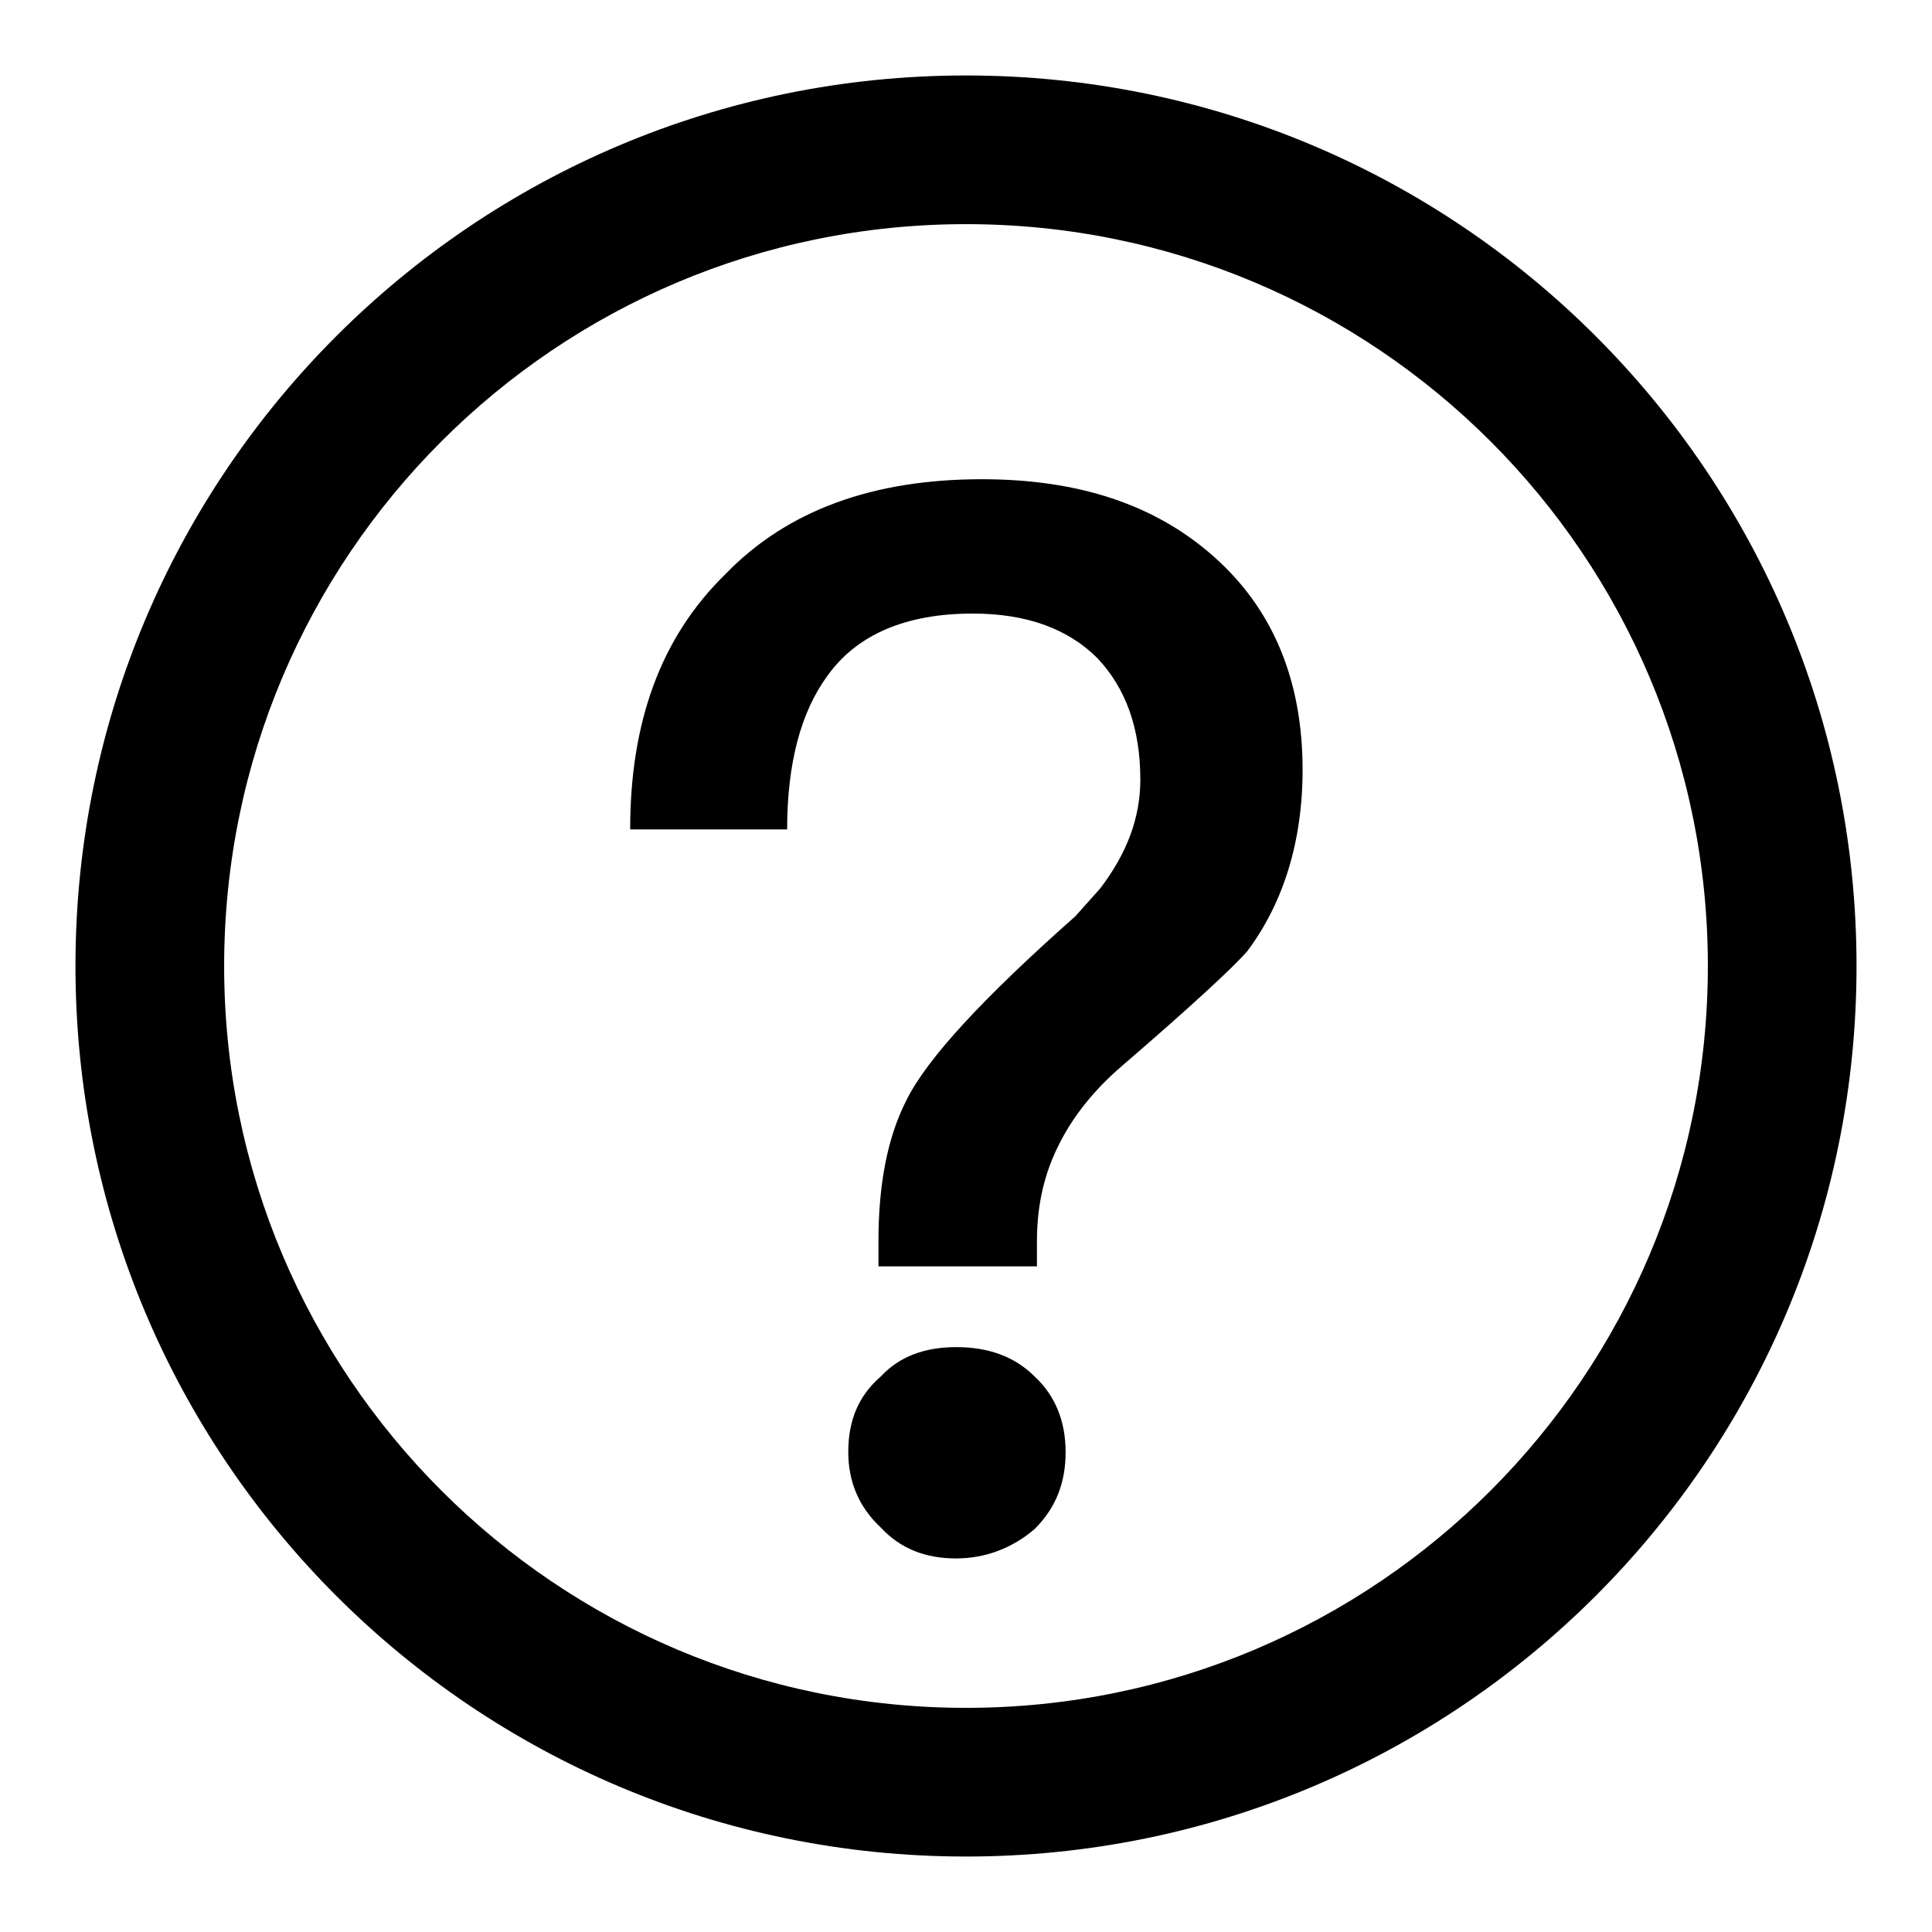
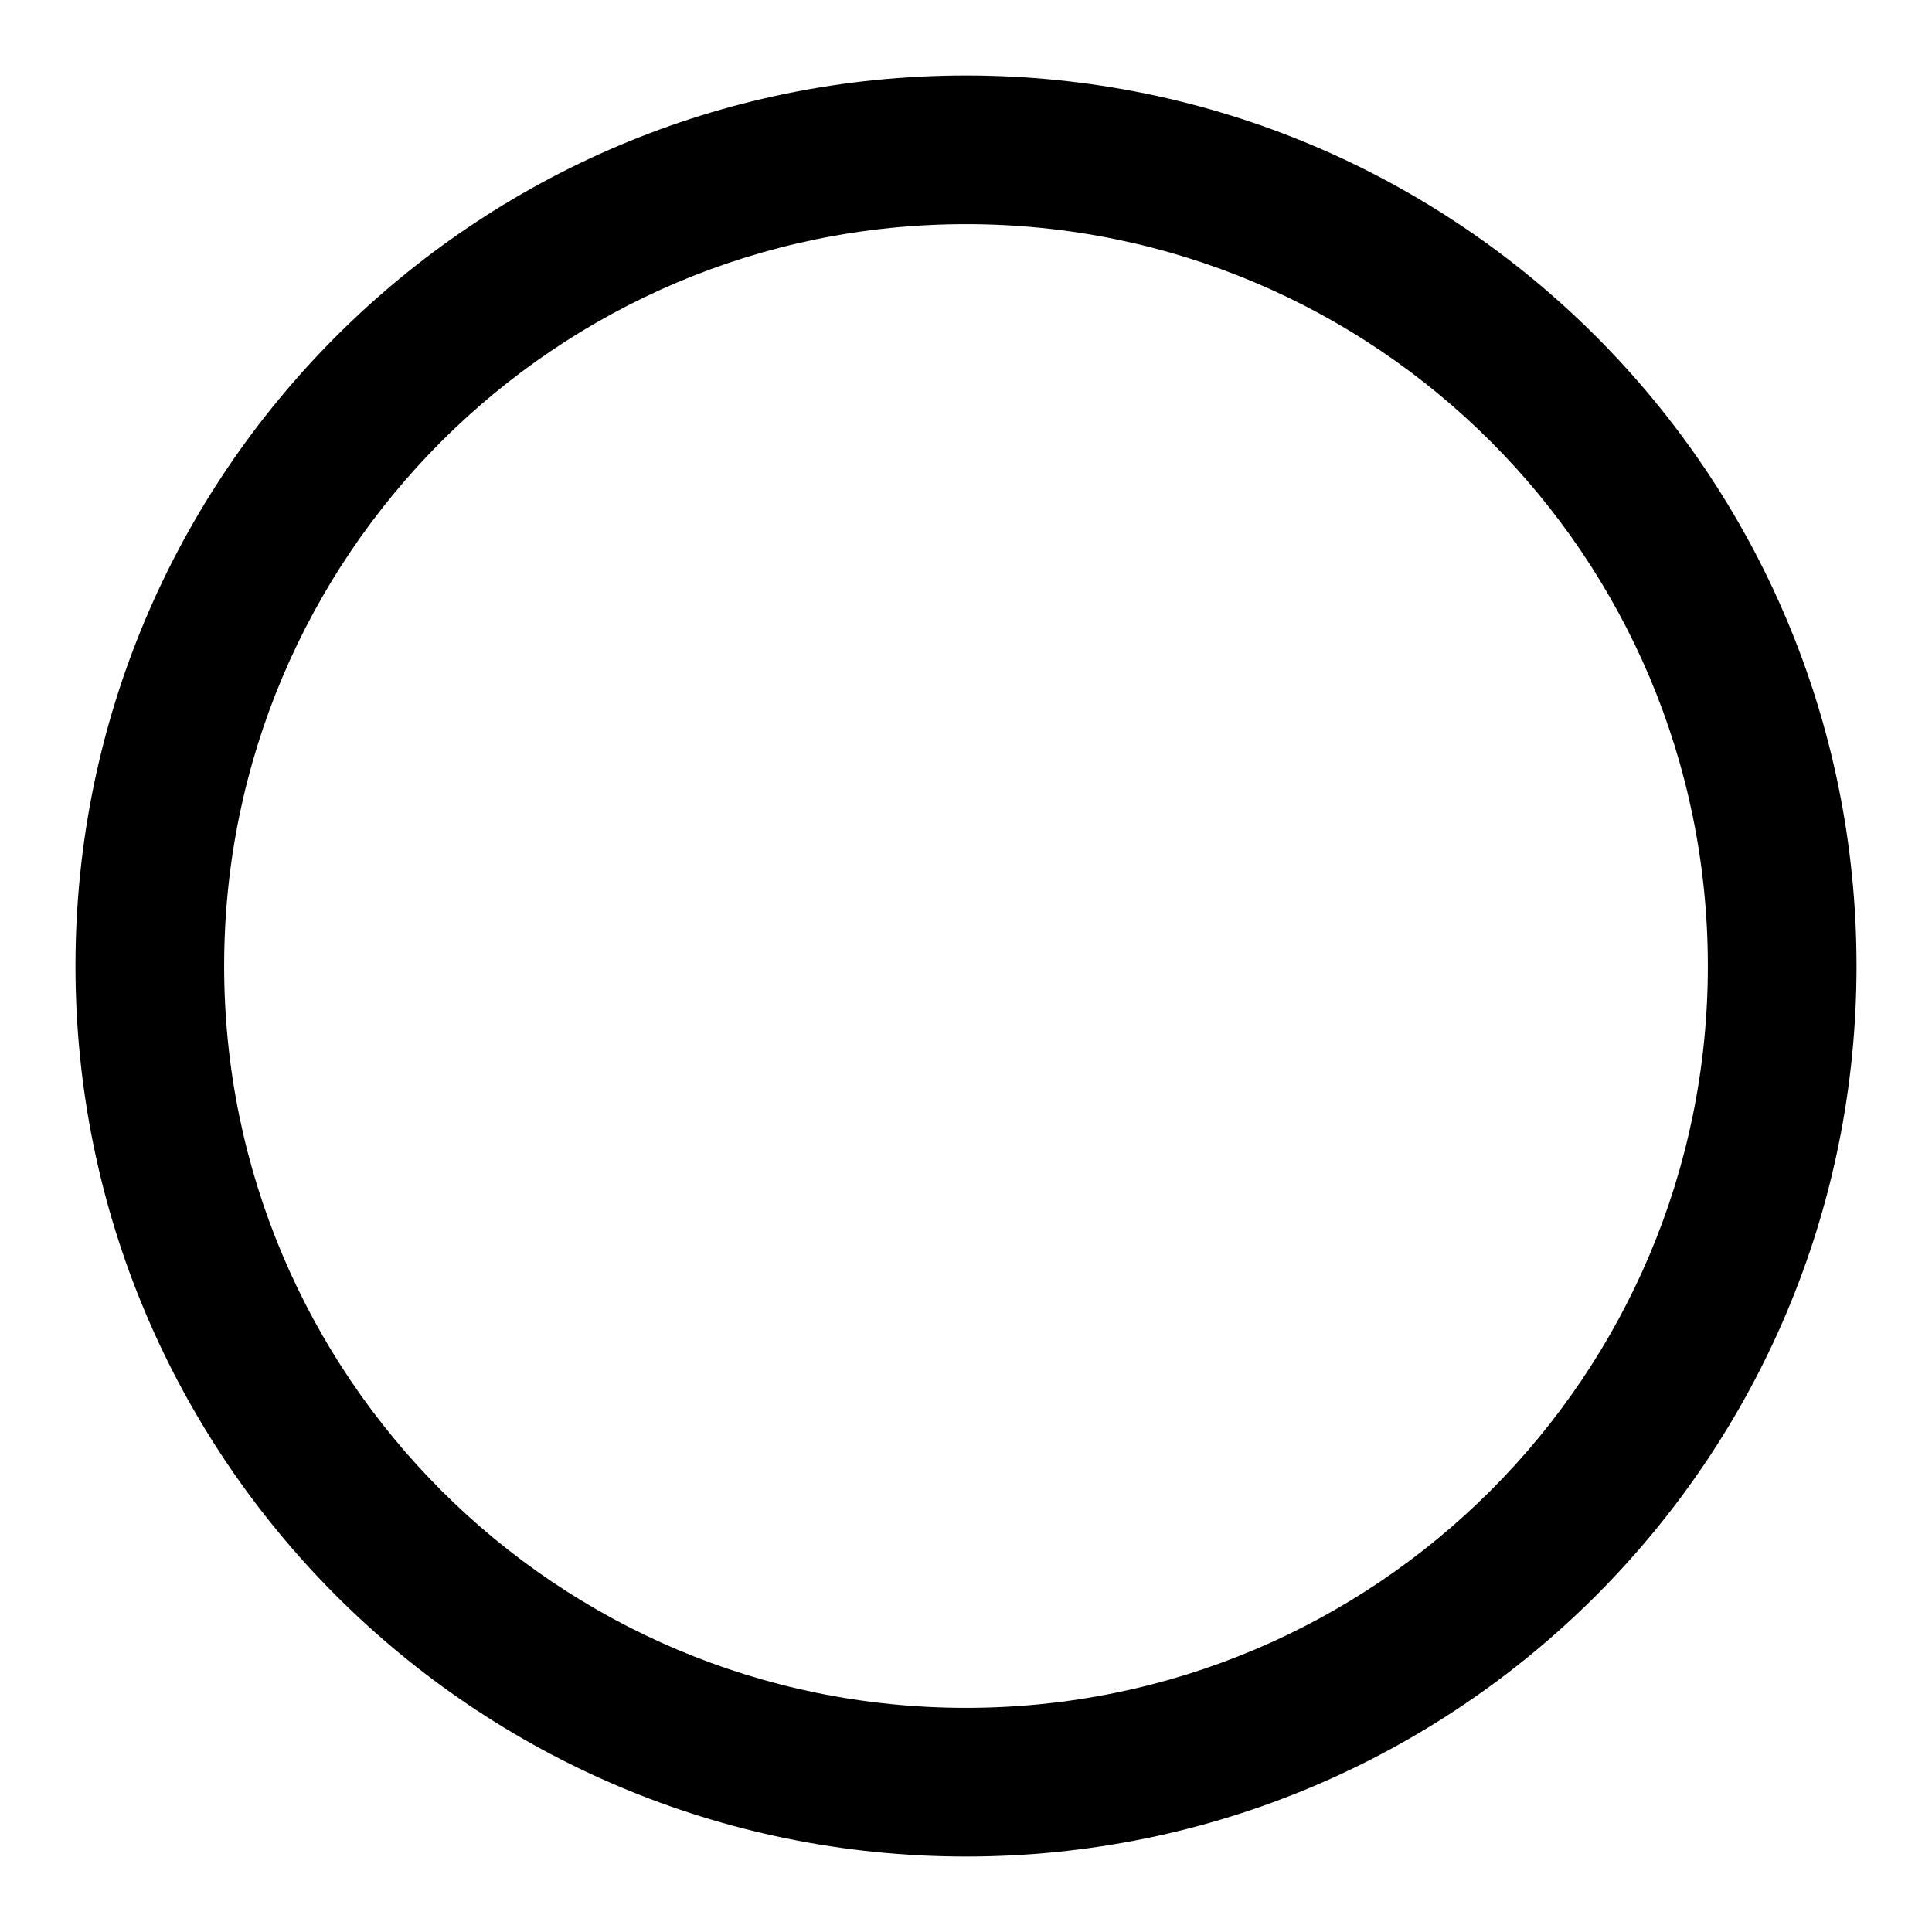
<svg xmlns="http://www.w3.org/2000/svg" version="1.1" x="0px" y="0px" viewBox="0 0 256 256" enable-background="new 0 0 256 256" xml:space="preserve">
  <g>
    <path fill="#000000" d="M128,226.3c54.3,0,98.3-44,98.3-98.3s-44-98.3-98.3-98.3s-98.3,44-98.3,98.3S73.7,226.3,128,226.3 L128,226.3z M128,246c-65.2,0-118-52.8-118-118C10,62.8,62.8,10,128,10c65.2,0,118,52.8,118,118C246,193.2,193.2,246,128,246z" />
-     <path fill="#000000" d="M130.1,63.5c-14.4,0-25.8,4.1-34,12.6c-8.5,8.3-12.6,19.5-12.6,33.8h20.8c0-8.7,1.8-15.5,5.3-20.3 c3.9-5.5,10.4-8.3,19.3-8.3c7.1,0,12.6,2,16.5,5.9c3.7,3.9,5.7,9.2,5.7,16.1c0,5.1-1.8,9.8-5.3,14.4l-3.3,3.7 c-12.2,10.8-19.7,18.9-22.4,24.4c-2.6,5.1-3.7,11.4-3.7,18.7v3.3h21v-3.3c0-4.9,1-9.2,3.1-13.2c1.8-3.5,4.5-6.9,8.1-10 c9.4-8.1,14.9-13.2,16.7-15.3c4.7-6.3,7.3-14.4,7.3-24c0-11.8-3.9-21.2-11.6-28.1C153.1,66.8,142.8,63.5,130.1,63.5z M126.7,178.5 c-4.1,0-7.5,1.2-10,3.9c-3,2.6-4.3,5.9-4.3,10c0,3.9,1.4,7.3,4.3,10c2.6,2.8,5.9,4.1,10,4.1c3.9,0,7.5-1.4,10.4-3.9 c2.8-2.8,4.1-6.1,4.1-10.2c0-4.1-1.4-7.5-4.1-10C134.4,179.7,130.9,178.5,126.7,178.5z" />
  </g>
</svg>